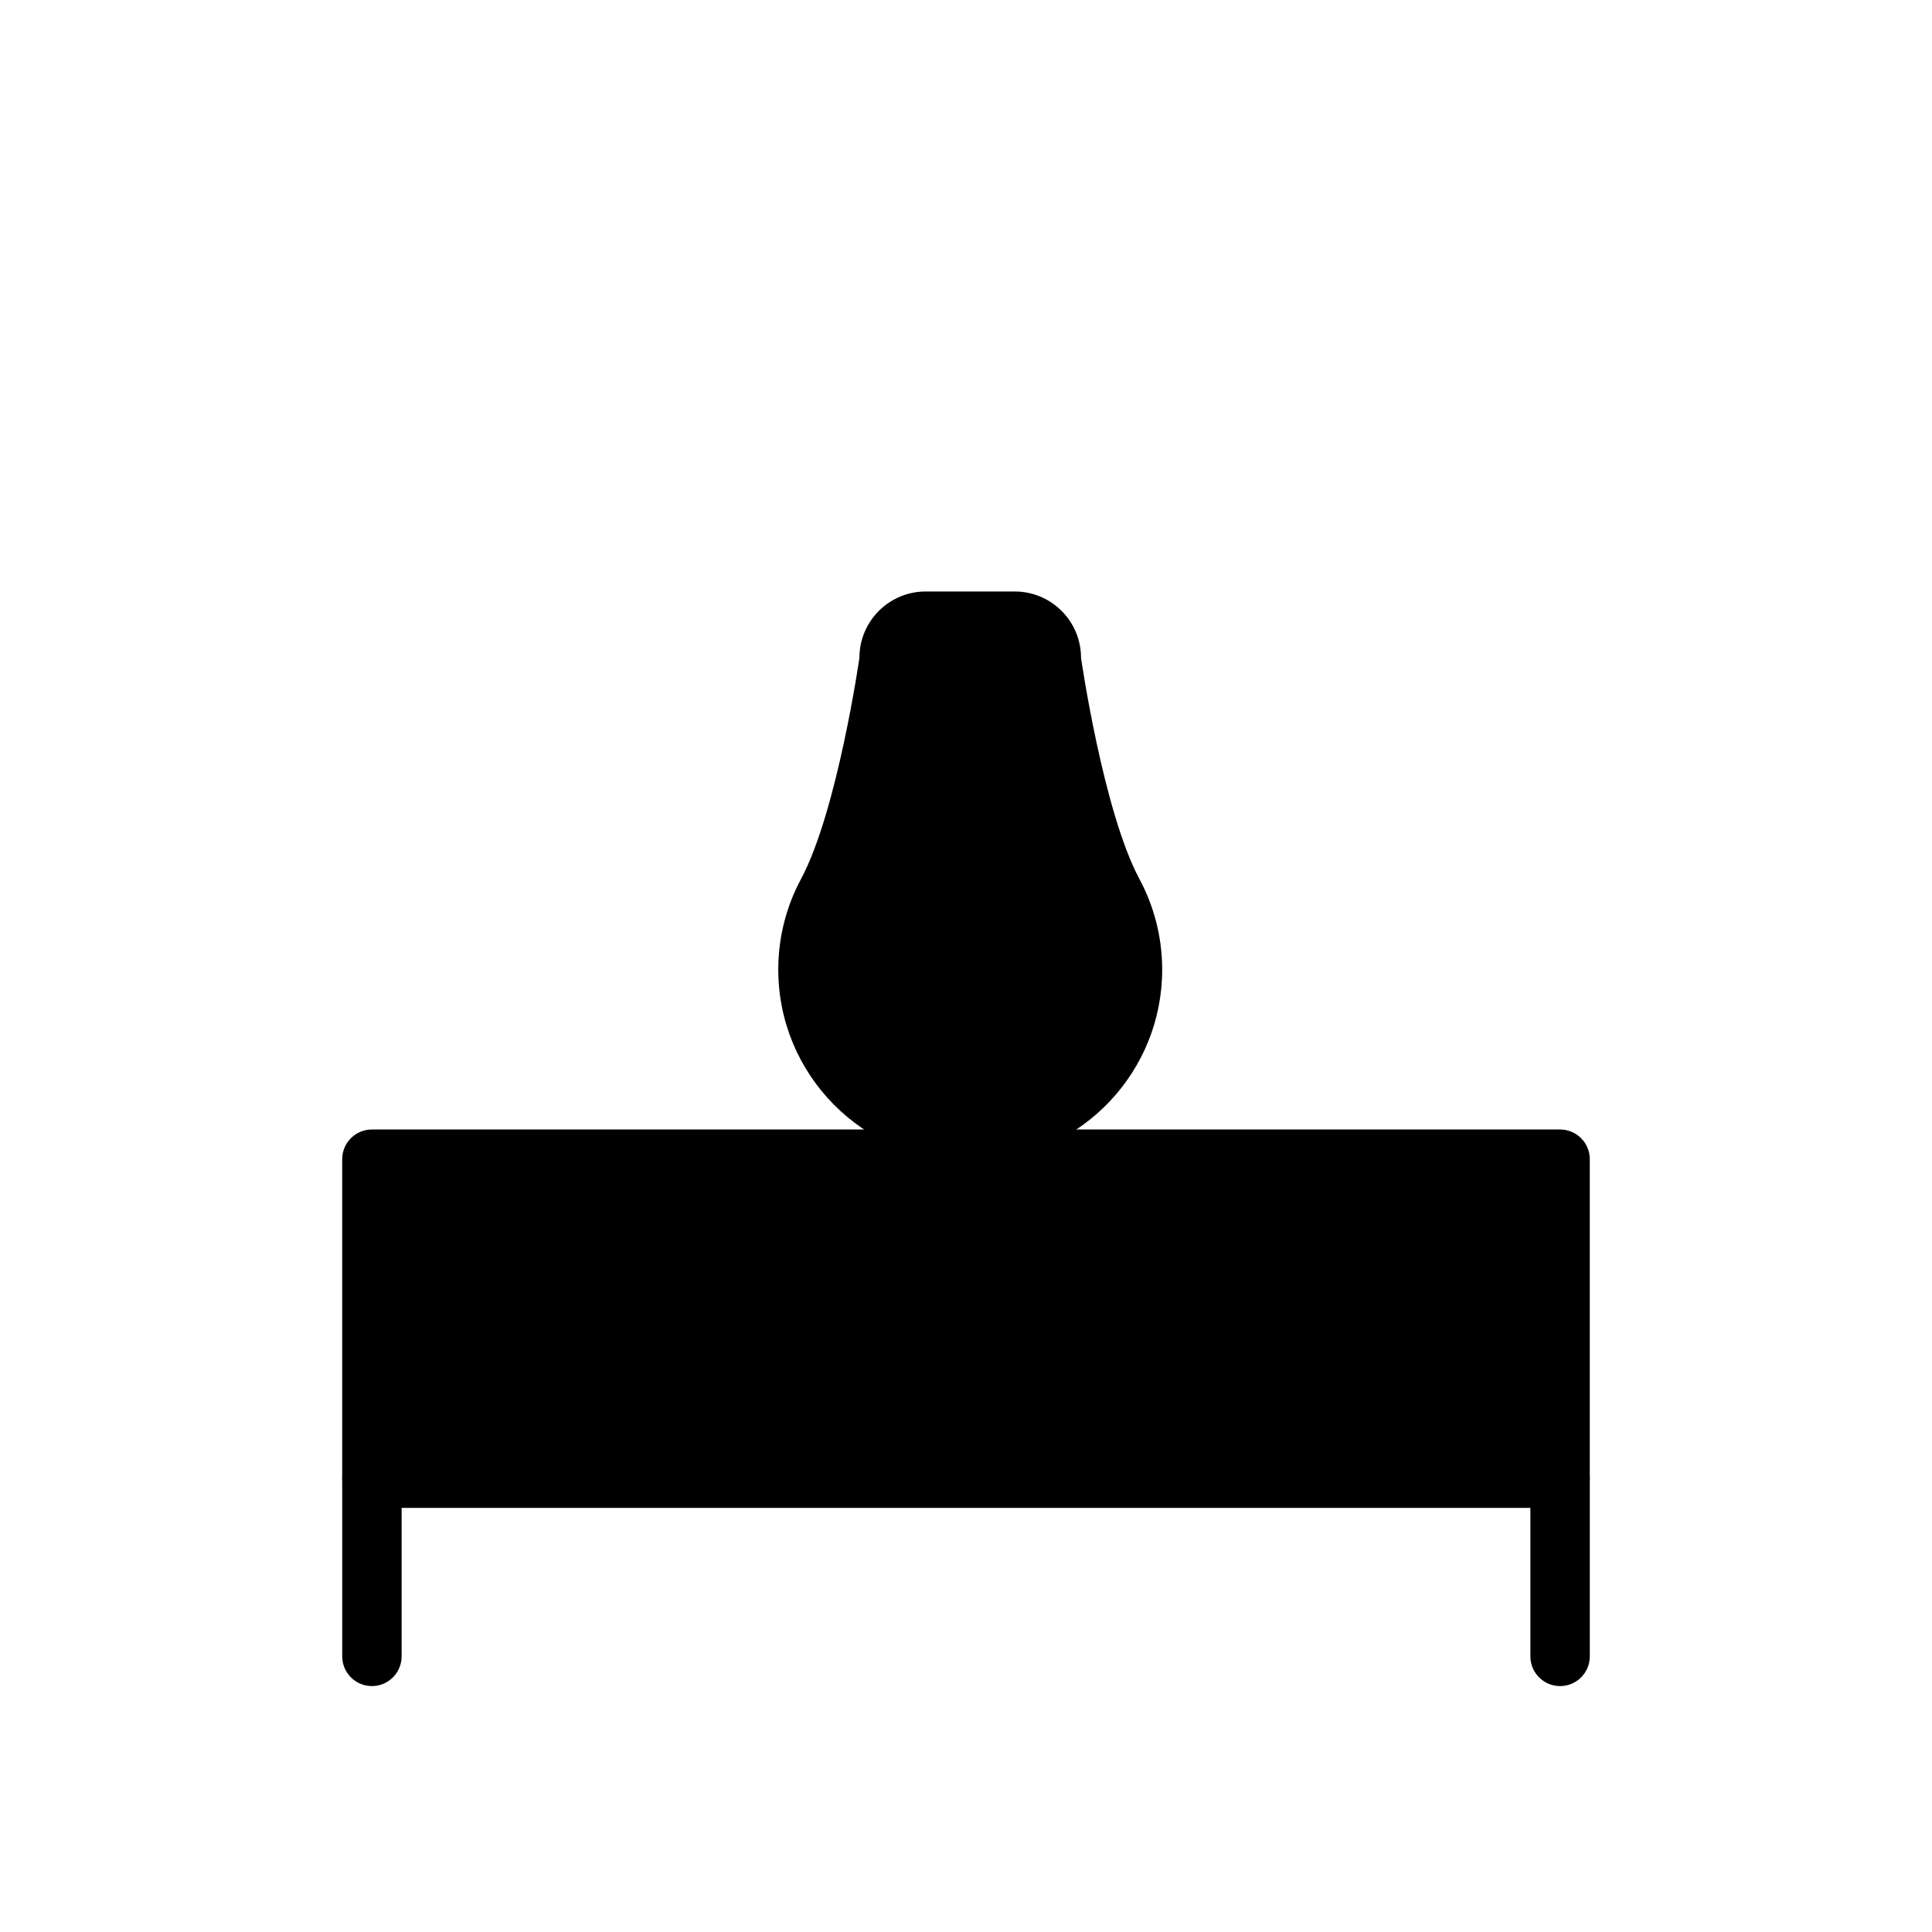
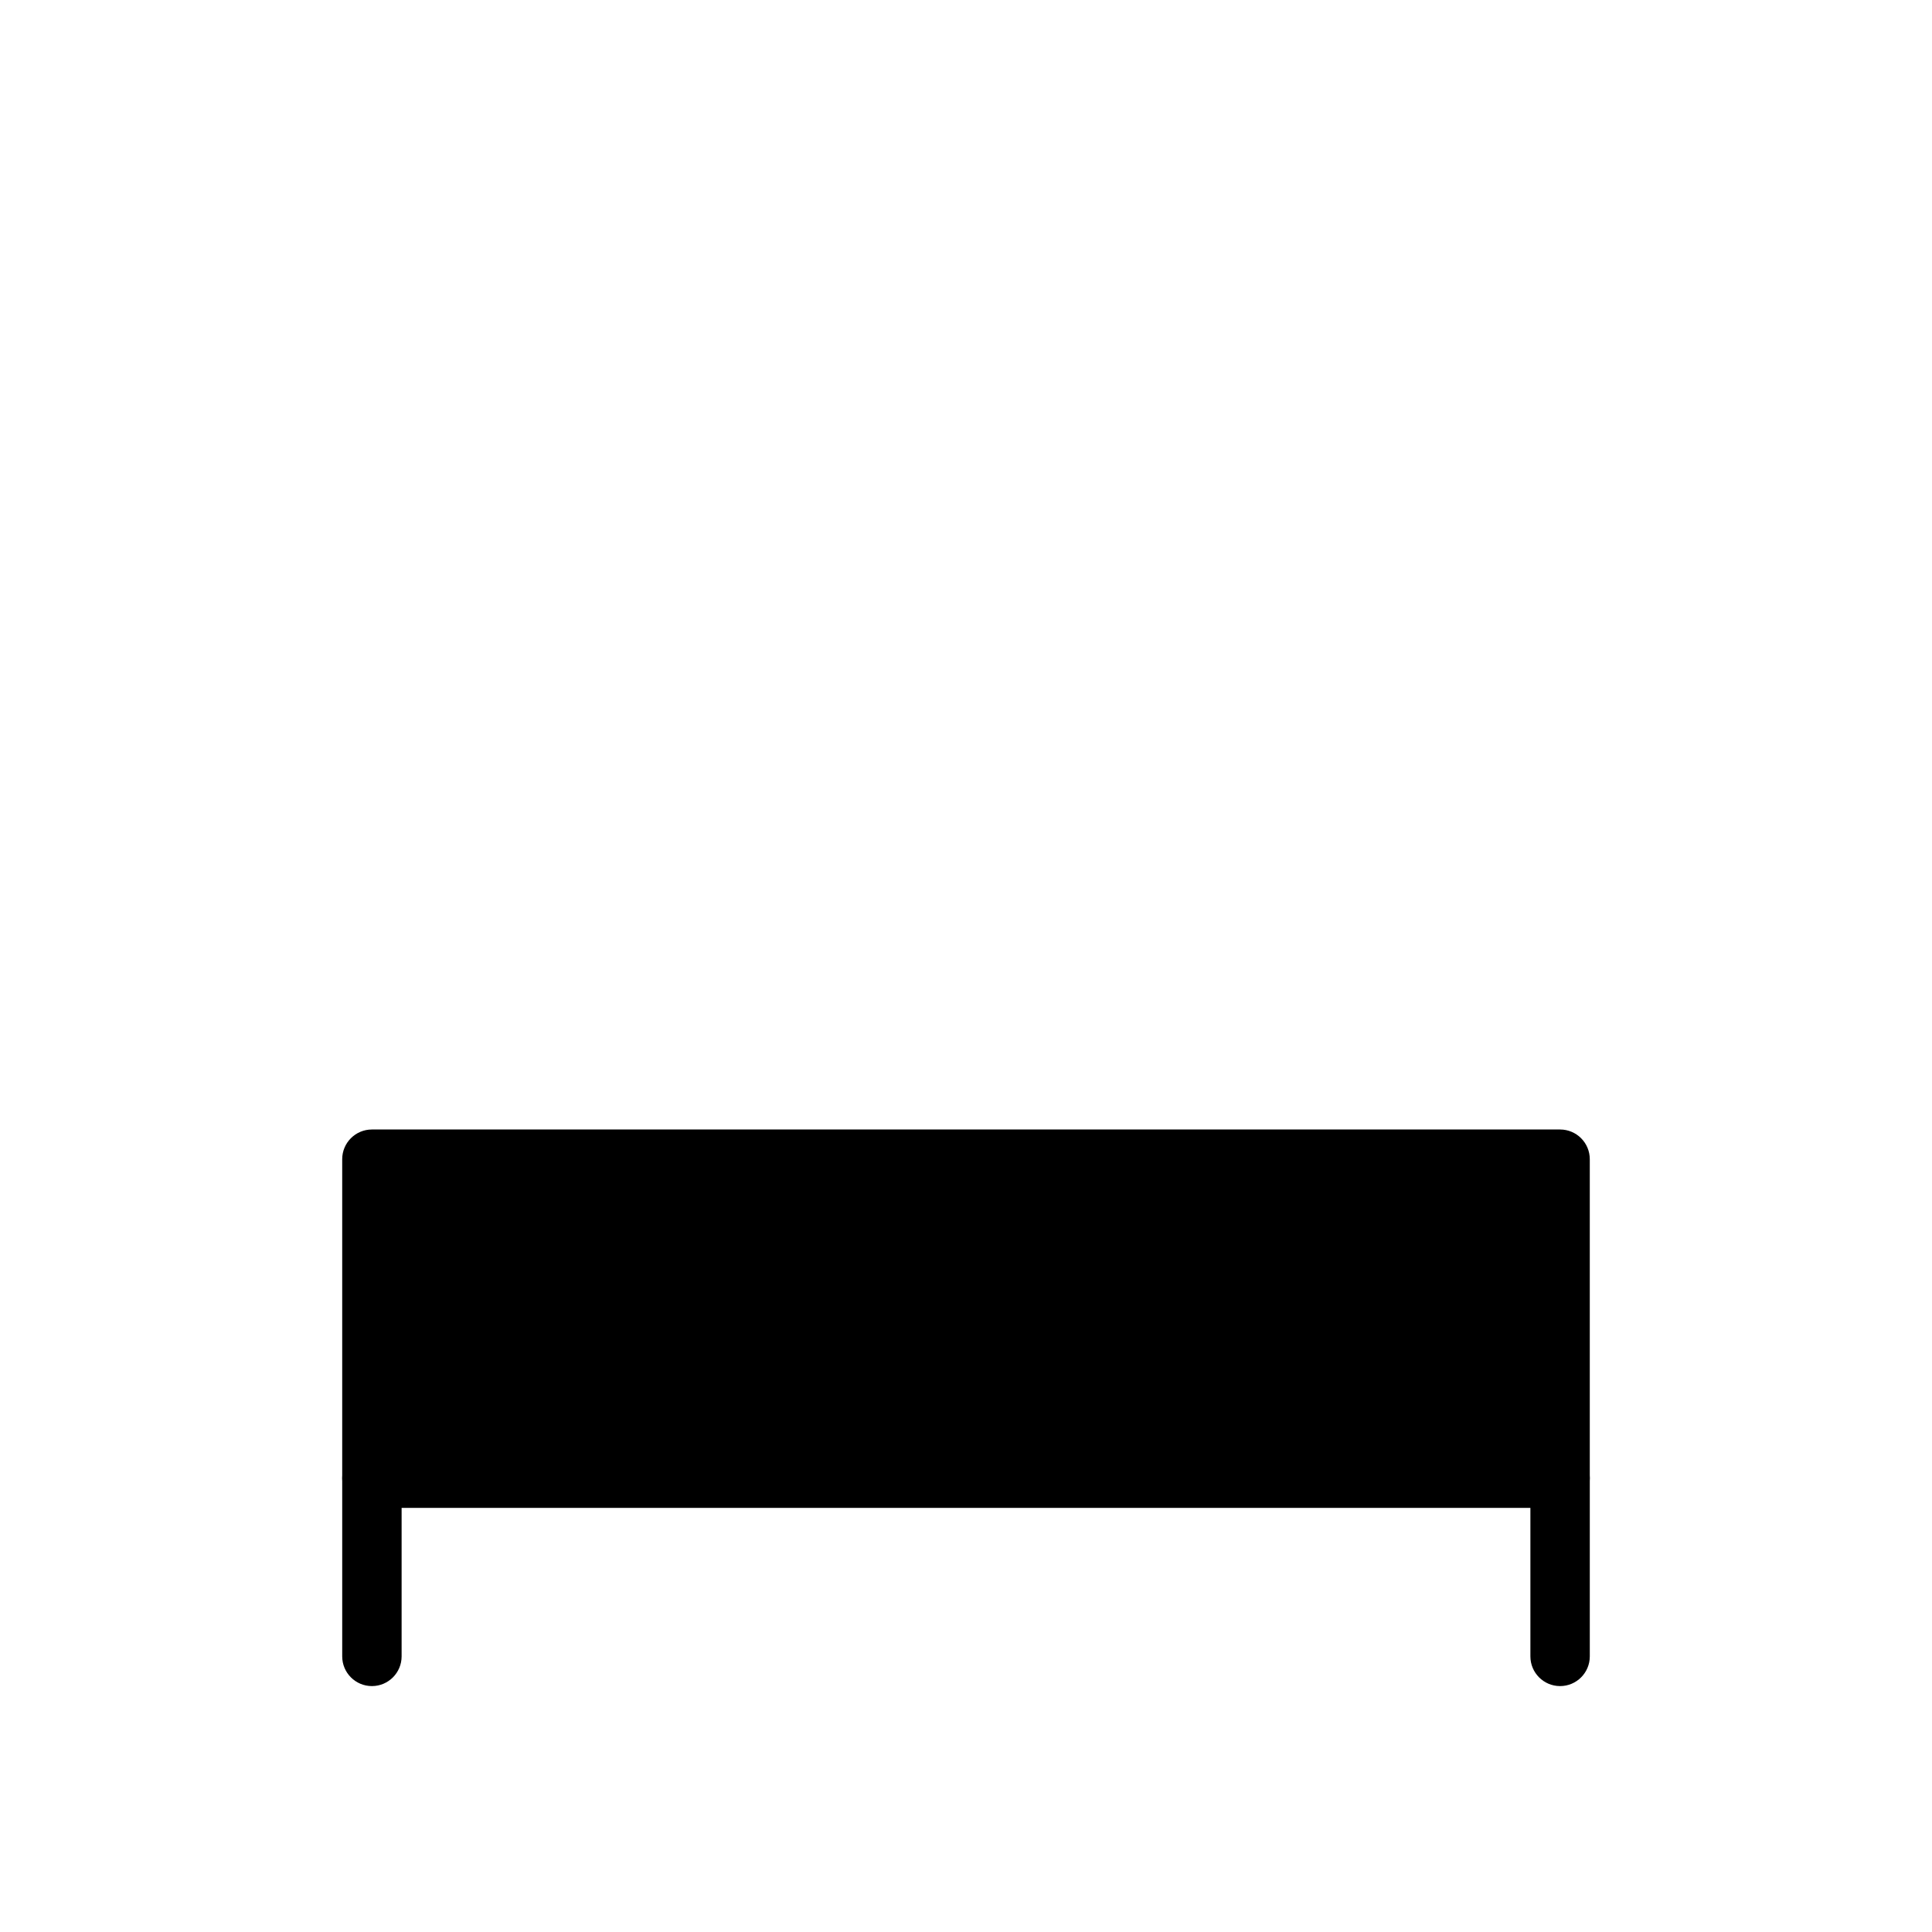
<svg xmlns="http://www.w3.org/2000/svg" fill="#000000" width="800px" height="800px" version="1.1" viewBox="144 144 512 512">
  <g fill-rule="evenodd">
    <path d="m565.31 451.2c0-4.344-3.527-7.871-7.871-7.871h-314.88c-4.344 0-7.871 3.527-7.871 7.871v84.531c0 4.344 3.527 7.871 7.871 7.871h314.88c4.344 0 7.871-3.527 7.871-7.871z" />
    <path d="m549.57 535.73v47.23c0 4.344 3.527 7.871 7.871 7.871s7.871-3.527 7.871-7.871v-47.23c0-4.344-3.527-7.871-7.871-7.871s-7.871 3.527-7.871 7.871z" />
    <path d="m234.69 535.73v47.23c0 4.344 3.527 7.871 7.871 7.871s7.871-3.527 7.871-7.871v-47.23c0-4.344-3.527-7.871-7.871-7.871s-7.871 3.527-7.871 7.871z" />
-     <path d="m350.25 400.52c0.078-8.566 2.266-16.609 6.062-23.633 9.605-18.027 15.445-58.566 15.445-58.566 0-9.699 7.856-17.57 17.57-17.57h23.586c9.715 0 17.57 7.871 17.57 17.57 0 0 5.84 40.539 15.43 58.535 3.809 7.055 6 15.129 6.078 23.664v0.441c0 26.891-20.941 48.949-47.391 50.742l-4.031 0.109c-27.82-0.301-50.316-22.969-50.316-50.852v-0.441h0.062z" />
  </g>
</svg>